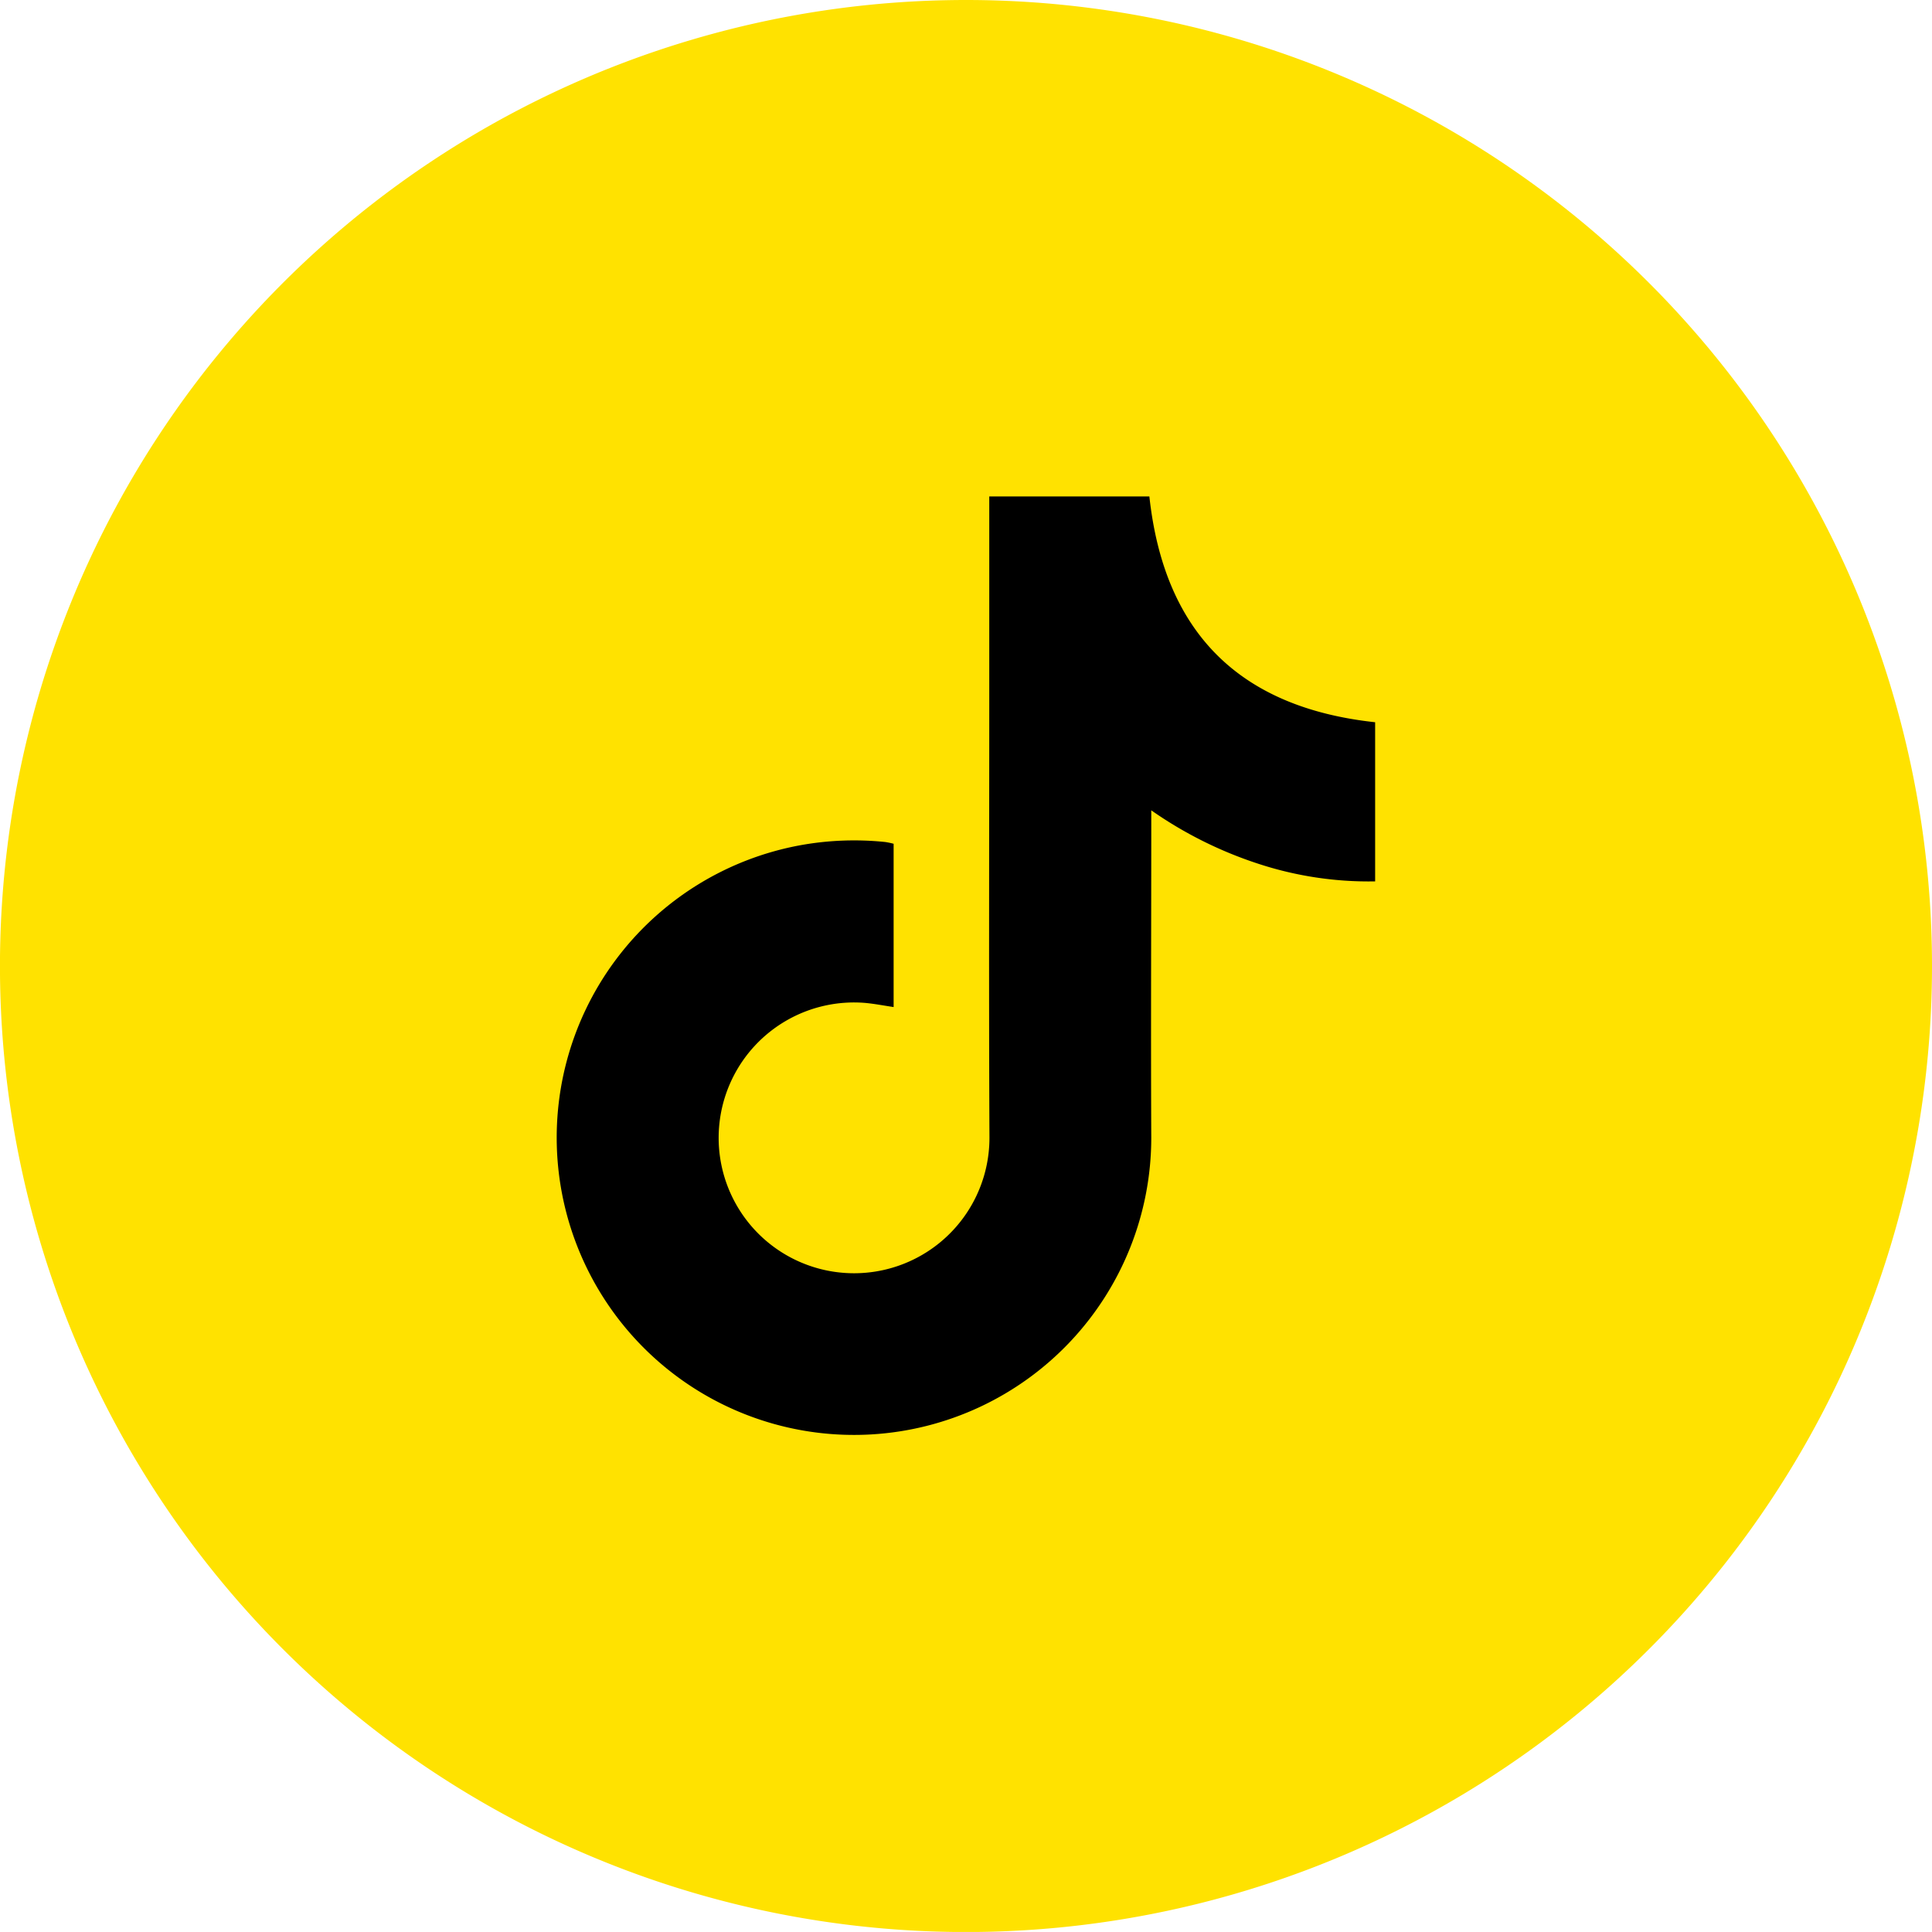
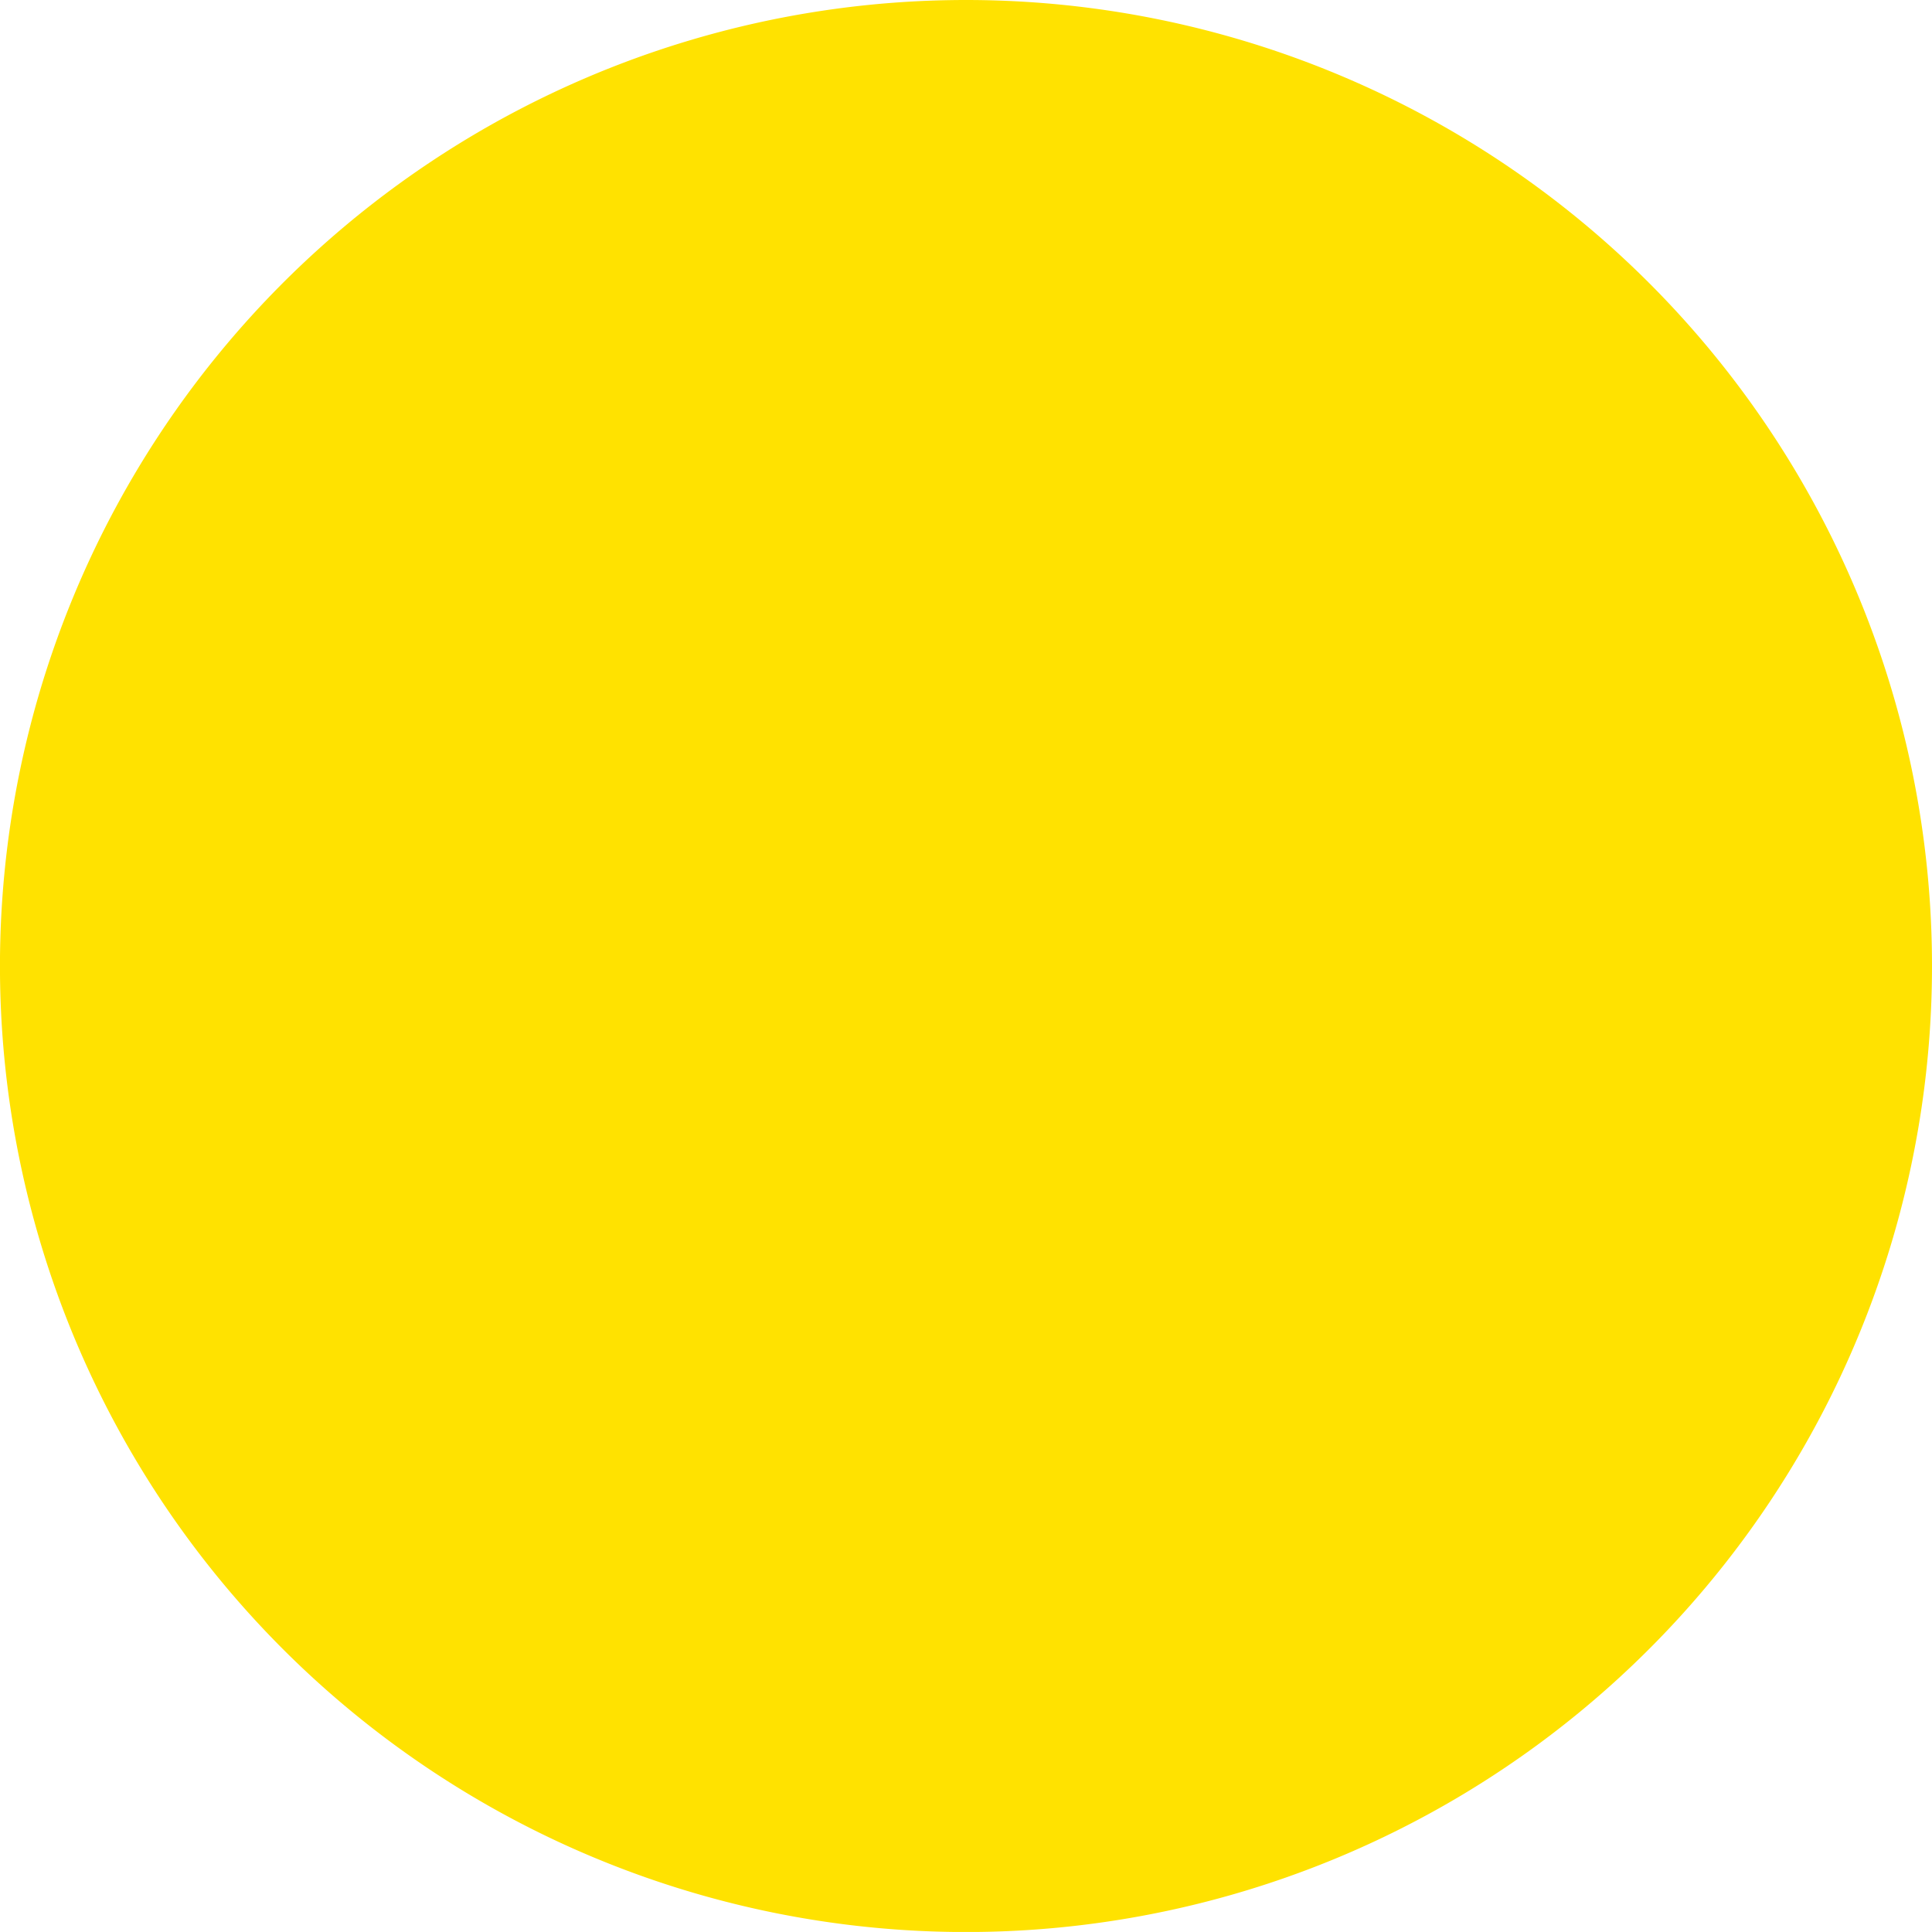
<svg xmlns="http://www.w3.org/2000/svg" width="61.999" height="61.998" viewBox="0 0 61.999 61.998">
  <defs>
    <clipPath id="clip-path">
      <rect id="長方形_5658" data-name="長方形 5658" width="26.257" height="30.134" fill="none" />
    </clipPath>
  </defs>
  <g id="グループ_35474" data-name="グループ 35474" transform="translate(-995.001 -19846.002)">
    <g id="グループ_34054" data-name="グループ 34054" transform="translate(42 -544.998)">
      <path id="パス_1022" data-name="パス 1022" d="M230,31A31,31,0,1,1,199,0a31,31,0,0,1,31,31" transform="translate(785 20391)" fill="#ffe200" />
      <g id="グループ_34053" data-name="グループ 34053" transform="translate(970.873 20406.932)">
        <g id="グループ_34053-2" data-name="グループ 34053" clip-path="url(#clip-path)">
-           <path id="パス_24611" data-name="パス 24611" d="M13.877,0h5.135c.474,4.353,2.871,6.772,7.245,7.246v5.107a11.36,11.36,0,0,1-3.76-.569,13.018,13.018,0,0,1-3.424-1.711V10.6c0,3.325-.016,6.65,0,9.975A9.54,9.54,0,1,1,7.828,11.19a9.684,9.684,0,0,1,2.713-.1,2.509,2.509,0,0,1,.264.056v5.24c-.322-.048-.622-.107-.925-.134a4.345,4.345,0,1,0,4,4.3c-.022-4.666-.006-9.332-.006-14V0Z" transform="translate(0 -0.001)" />
-         </g>
+           </g>
      </g>
    </g>
  </g>
</svg>